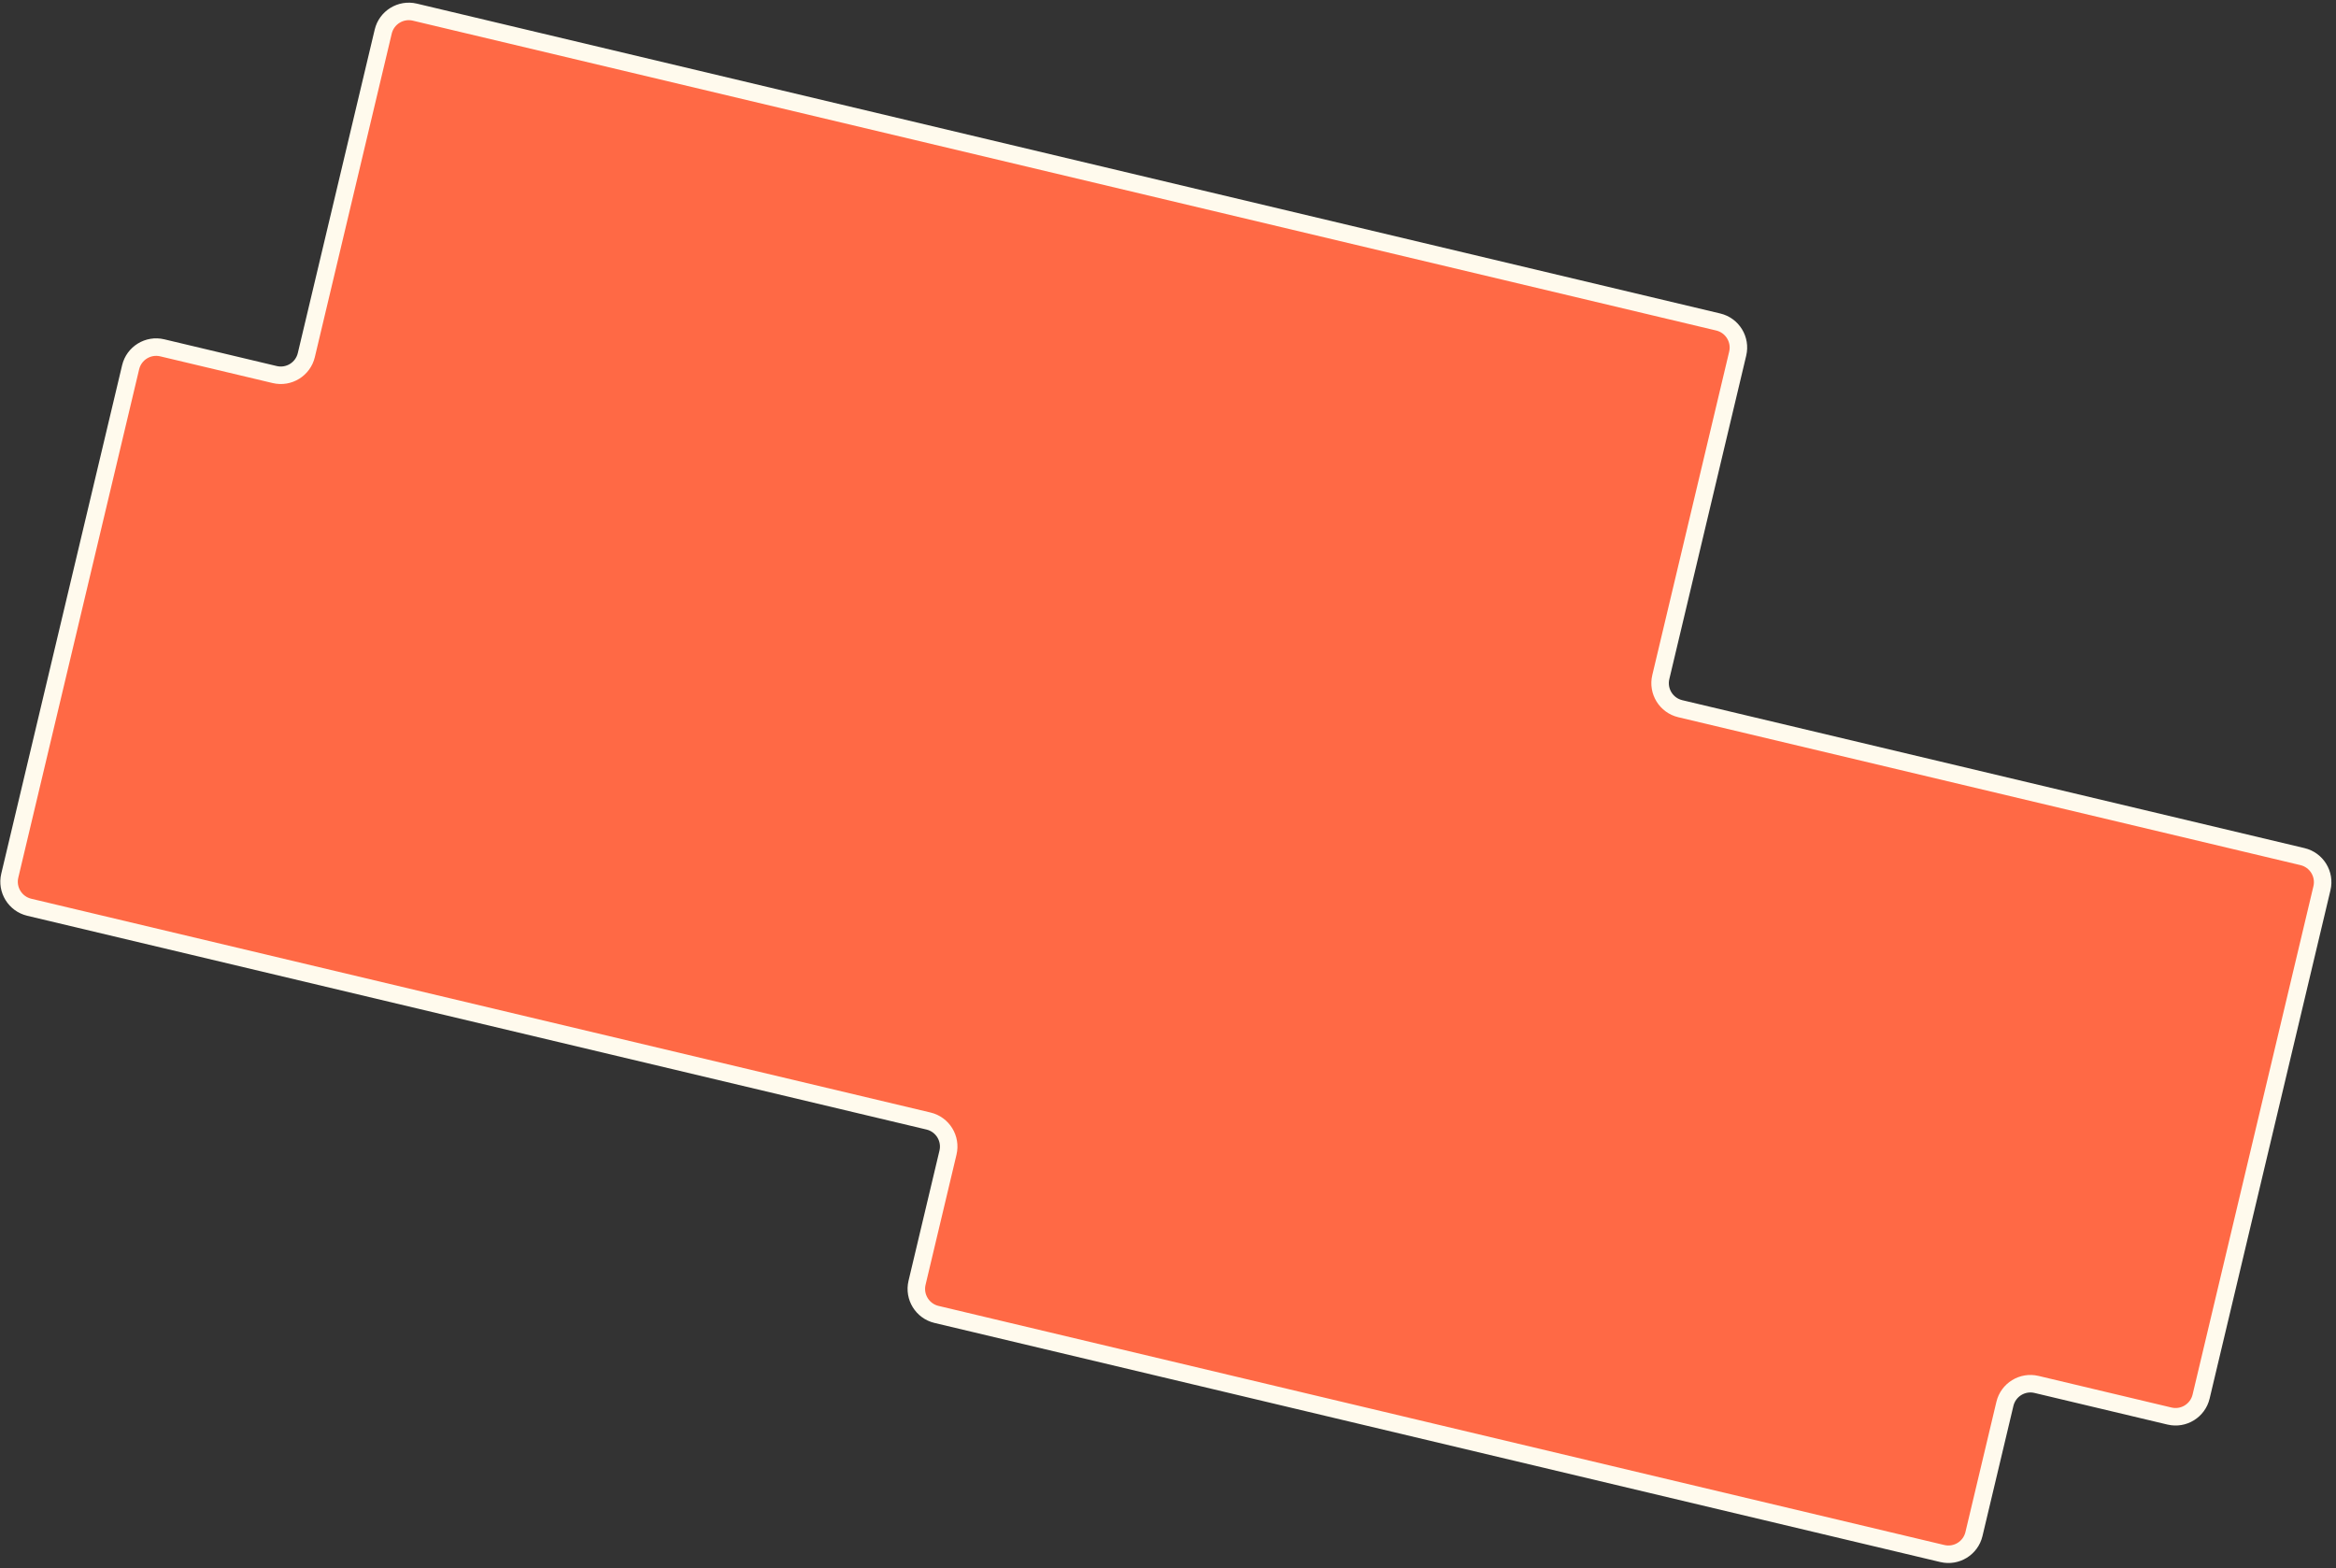
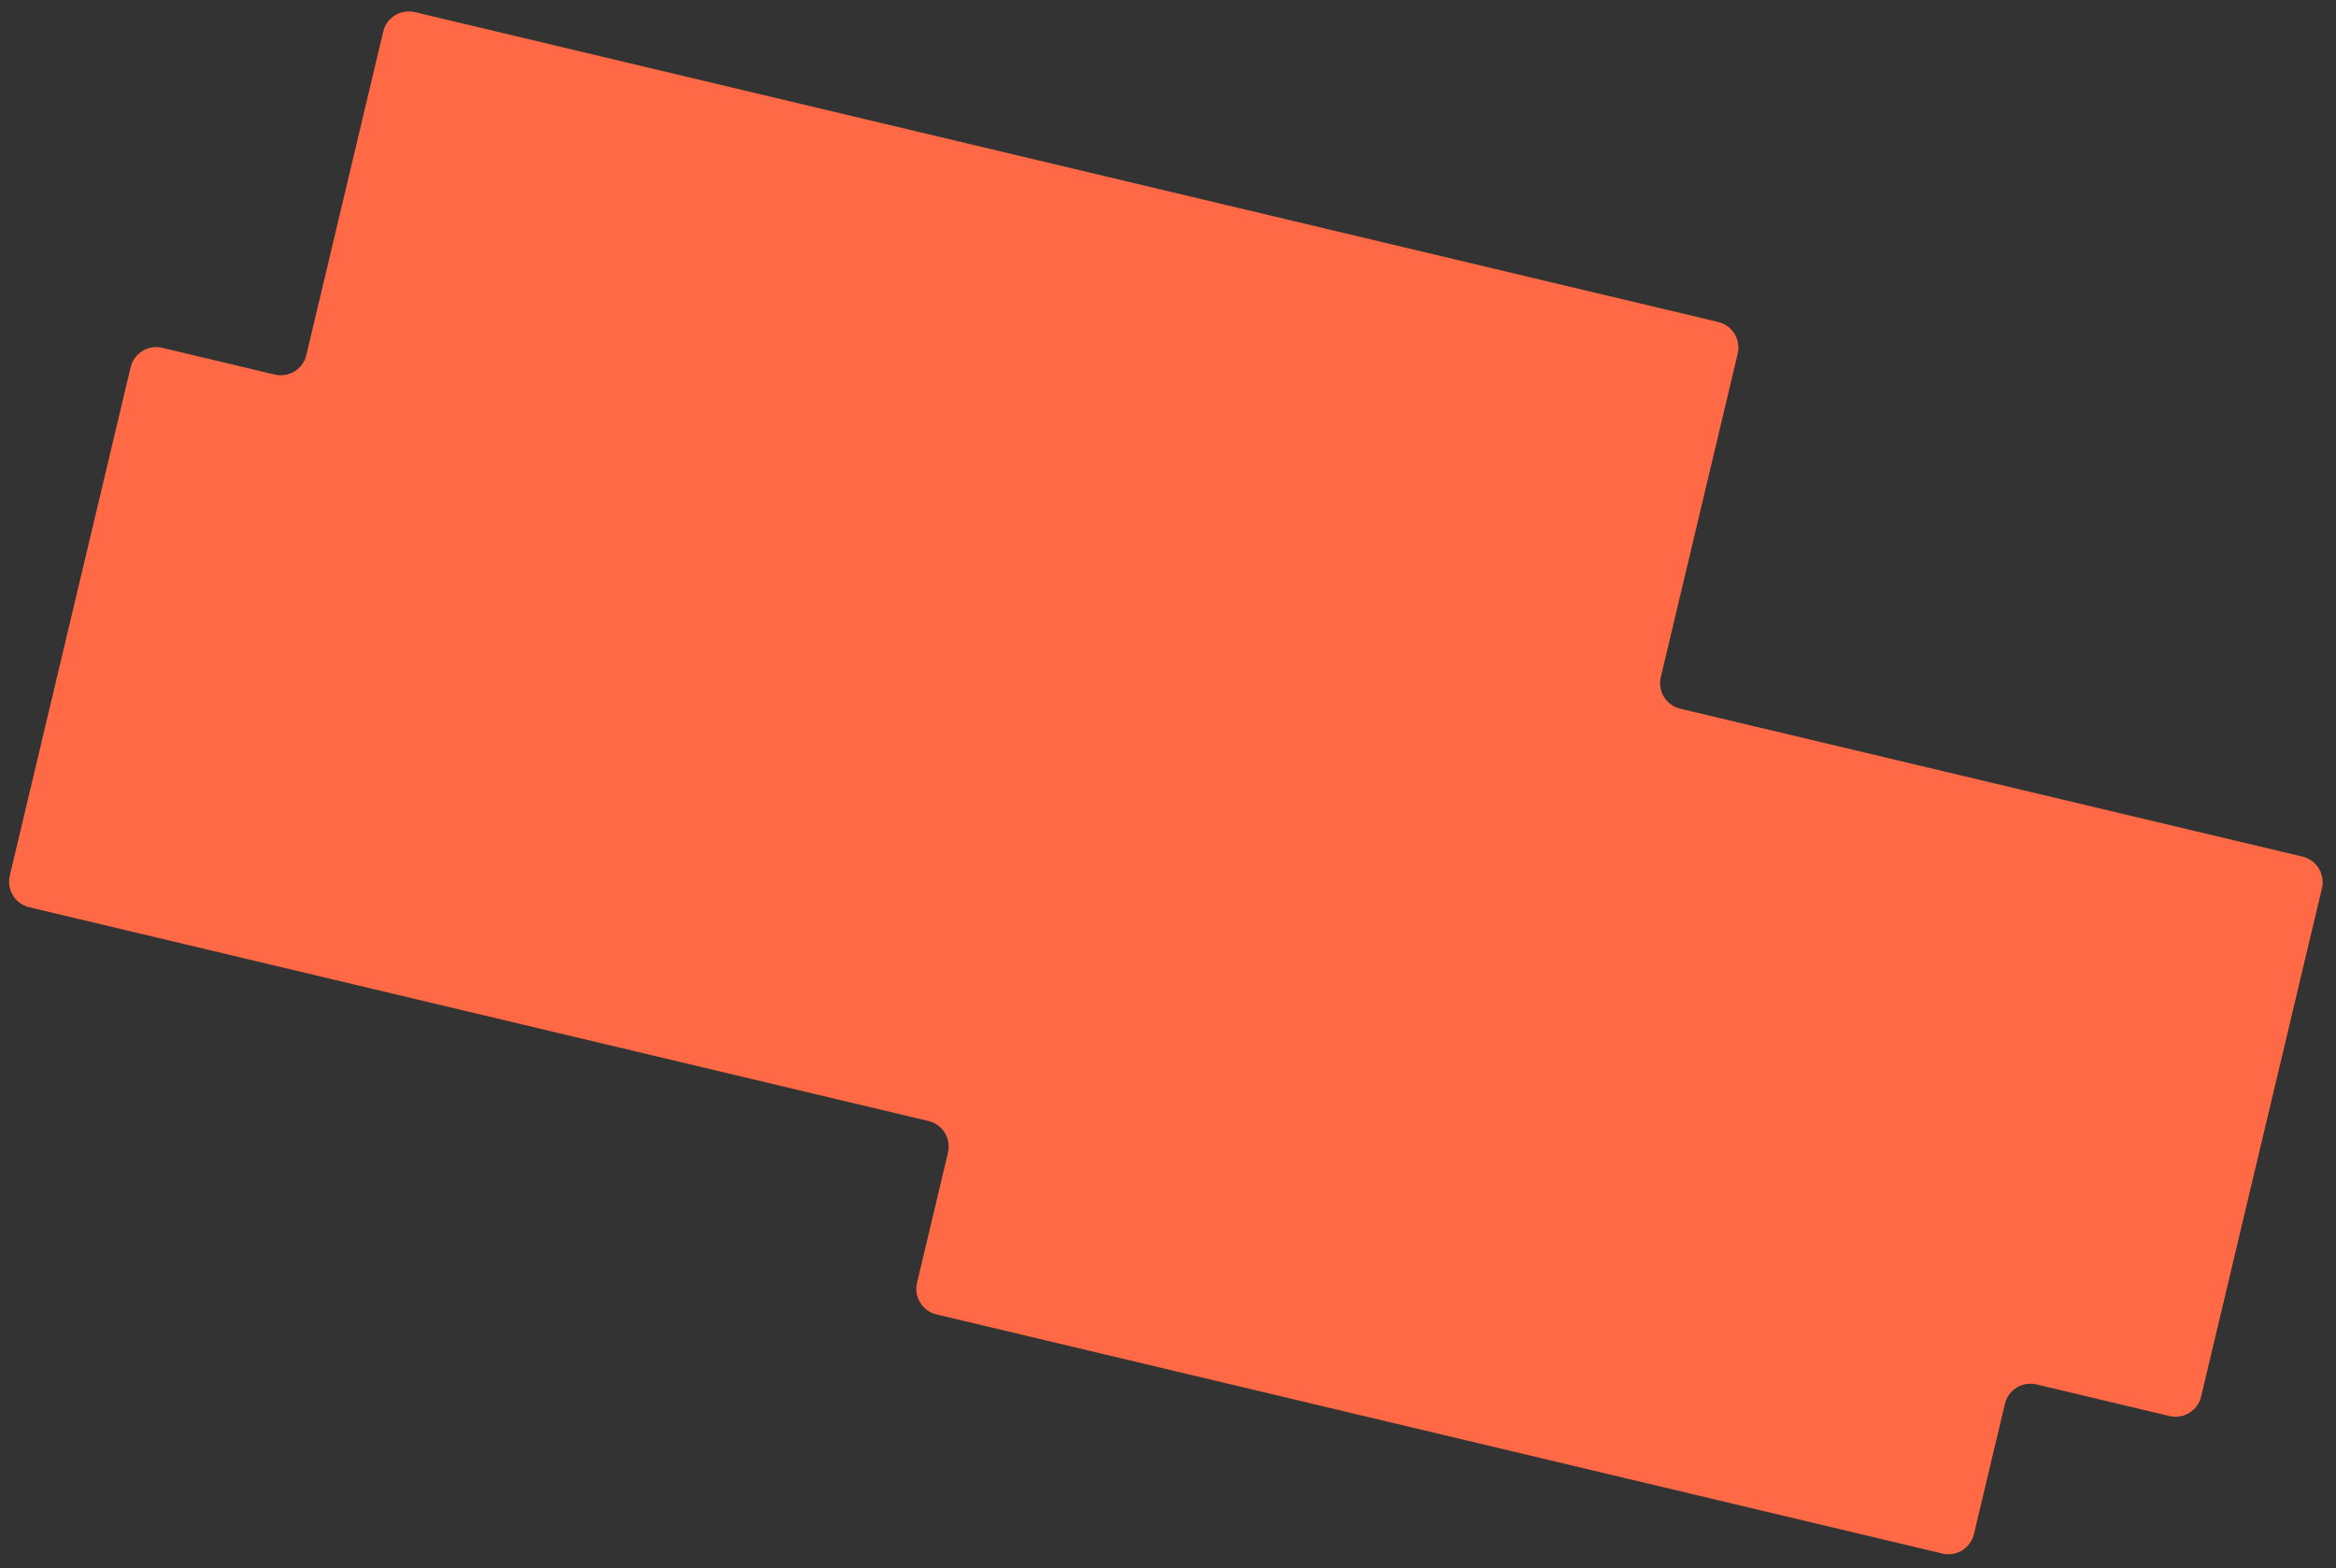
<svg xmlns="http://www.w3.org/2000/svg" width="356" height="239" viewBox="0 0 356 239" fill="none">
  <rect x="0" y="0" width="356" height="239" fill="#333333" stroke="none" />
  <path fill-rule="evenodd" clip-rule="evenodd" d="M58.402 4.818C58.913 2.668 61.07 1.34 63.22 1.851L261.854 49.069C264.003 49.58 265.332 51.737 264.821 53.887L253.103 103.181C252.592 105.331 253.92 107.488 256.07 107.999L350.891 130.539C353.04 131.05 354.369 133.207 353.858 135.357L335.443 212.823C334.932 214.973 332.775 216.301 330.625 215.79L310.358 210.972C308.209 210.461 306.052 211.79 305.54 213.94L300.825 233.775C300.314 235.925 298.157 237.253 296.007 236.742L142.722 200.304C140.572 199.793 139.244 197.636 139.755 195.486L144.47 175.651C144.981 173.501 143.653 171.344 141.503 170.833L4.459 138.255C2.309 137.744 0.981 135.587 1.492 133.437L19.907 55.971C20.418 53.822 22.575 52.493 24.724 53.004L41.866 57.079C44.016 57.59 46.173 56.262 46.684 54.112L58.402 4.818Z" fill="#FF6945" />
-   <path d="M335.443 212.823L334.145 212.515L335.443 212.823ZM330.625 215.79L330.933 214.493L330.625 215.79ZM353.858 135.357L355.155 135.665L353.858 135.357ZM253.103 103.181L251.805 102.872L253.103 103.181ZM264.821 53.887L266.118 54.196L264.821 53.887ZM262.162 47.772L63.528 0.553L62.911 3.148L261.545 50.367L262.162 47.772ZM254.4 103.489L266.118 54.196L263.523 53.579L251.805 102.872L254.4 103.489ZM255.762 109.296L350.582 131.837L351.199 129.242L256.379 106.701L255.762 109.296ZM352.56 135.048L334.145 212.515L336.74 213.131L355.155 135.665L352.56 135.048ZM330.933 214.493L310.667 209.675L310.05 212.27L330.317 217.088L330.933 214.493ZM302.123 234.084L306.838 214.248L304.243 213.631L299.528 233.467L302.123 234.084ZM142.414 201.602L295.699 238.04L296.316 235.445L143.03 199.007L142.414 201.602ZM143.172 175.342L138.457 195.178L141.052 195.795L145.767 175.959L143.172 175.342ZM141.811 169.535L4.767 136.958L4.15 139.553L141.194 172.13L141.811 169.535ZM2.789 133.746L21.204 56.28L18.609 55.663L0.194 133.129L2.789 133.746ZM24.416 54.302L41.558 58.377L42.175 55.782L25.033 51.707L24.416 54.302ZM57.104 4.51L45.386 53.803L47.981 54.42L59.699 5.126L57.104 4.51ZM41.558 58.377C44.424 59.058 47.3 57.287 47.981 54.42L45.386 53.803C45.046 55.237 43.608 56.122 42.175 55.782L41.558 58.377ZM21.204 56.28C21.545 54.847 22.983 53.961 24.416 54.302L25.033 51.707C22.166 51.025 19.29 52.797 18.609 55.663L21.204 56.28ZM4.767 136.958C3.334 136.617 2.448 135.179 2.789 133.746L0.194 133.129C-0.487 135.995 1.284 138.871 4.15 139.553L4.767 136.958ZM145.767 175.959C146.449 173.093 144.678 170.217 141.811 169.535L141.194 172.13C142.628 172.471 143.513 173.909 143.172 175.342L145.767 175.959ZM143.03 199.007C141.597 198.666 140.712 197.228 141.052 195.795L138.457 195.178C137.776 198.044 139.547 200.92 142.414 201.602L143.03 199.007ZM299.528 233.467C299.187 234.9 297.749 235.786 296.316 235.445L295.699 238.04C298.565 238.721 301.441 236.95 302.123 234.084L299.528 233.467ZM310.667 209.675C307.8 208.994 304.924 210.765 304.243 213.631L306.838 214.248C307.179 212.815 308.617 211.929 310.05 212.27L310.667 209.675ZM334.145 212.515C333.805 213.948 332.367 214.833 330.933 214.493L330.317 217.088C333.183 217.769 336.059 215.998 336.74 213.131L334.145 212.515ZM350.582 131.837C352.015 132.177 352.901 133.615 352.56 135.048L355.155 135.665C355.837 132.799 354.065 129.923 351.199 129.242L350.582 131.837ZM251.805 102.872C251.124 105.739 252.895 108.615 255.762 109.296L256.379 106.701C254.945 106.361 254.06 104.923 254.4 103.489L251.805 102.872ZM63.528 0.553C60.662 -0.128 57.786 1.643 57.104 4.51L59.699 5.126C60.04 3.693 61.478 2.808 62.911 3.148L63.528 0.553ZM261.545 50.367C262.978 50.707 263.864 52.145 263.523 53.579L266.118 54.196C266.8 51.329 265.028 48.453 262.162 47.772L261.545 50.367Z" fill="#FFFAED" />
</svg>